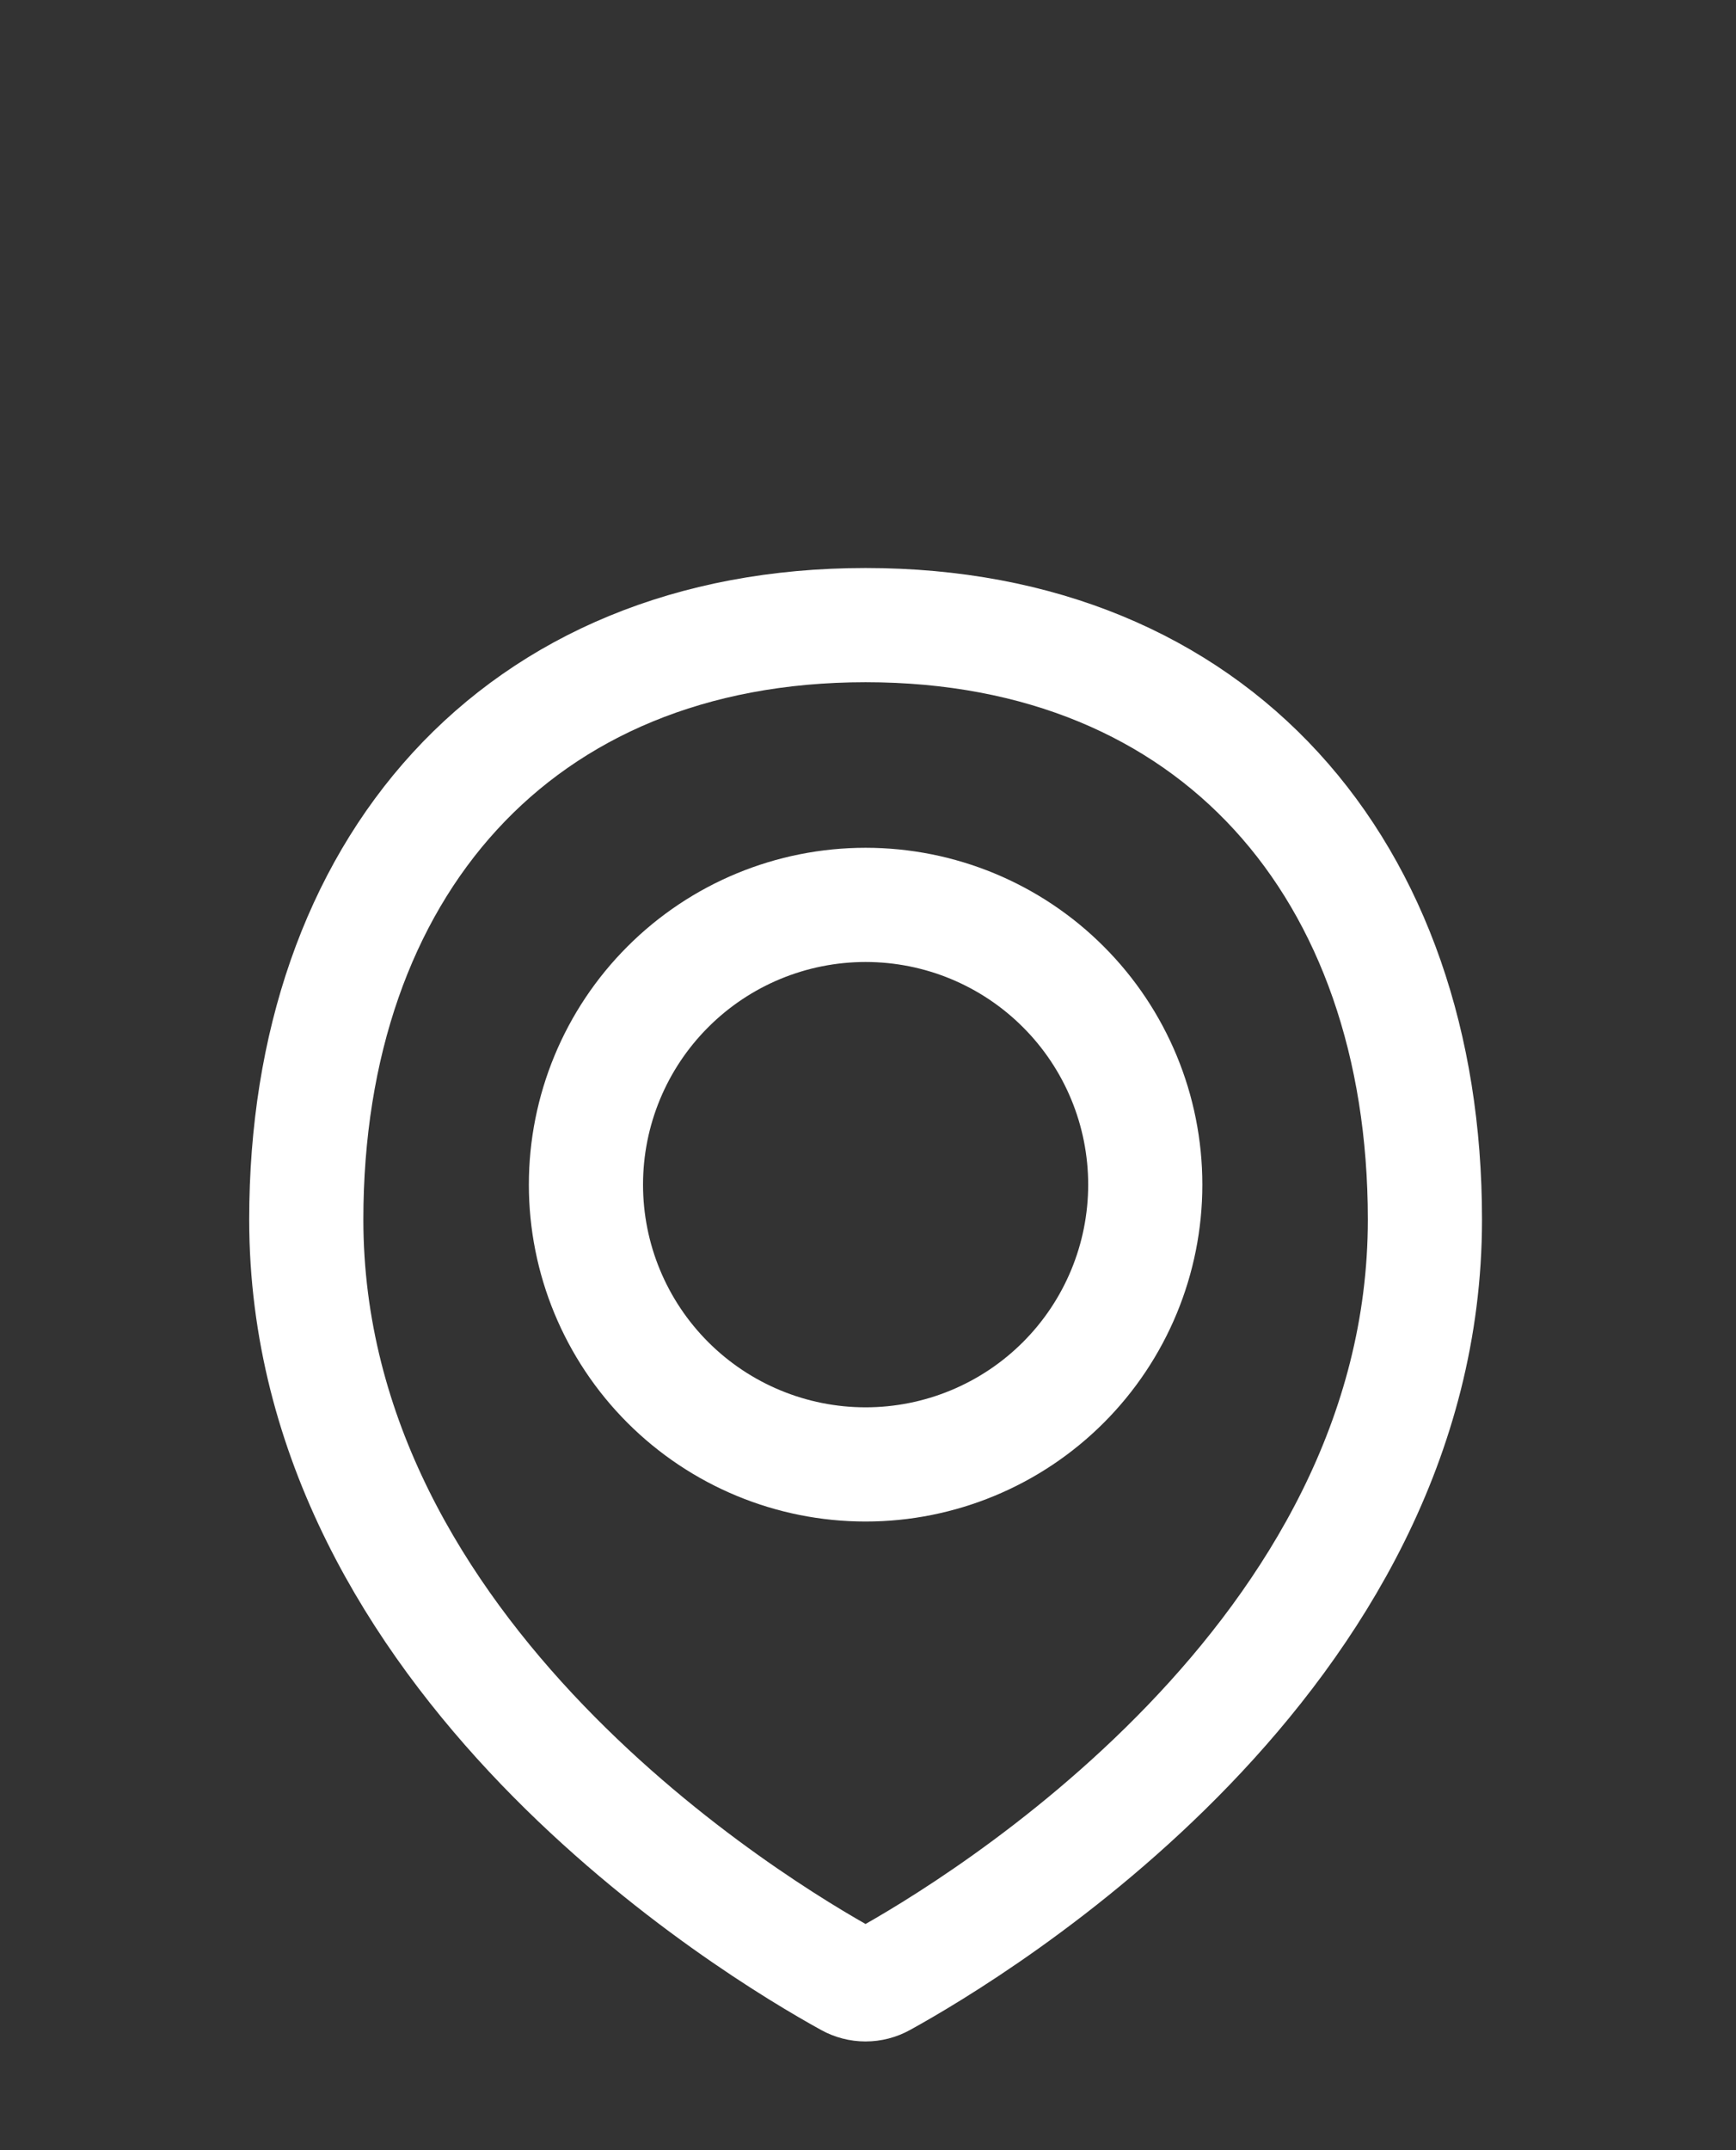
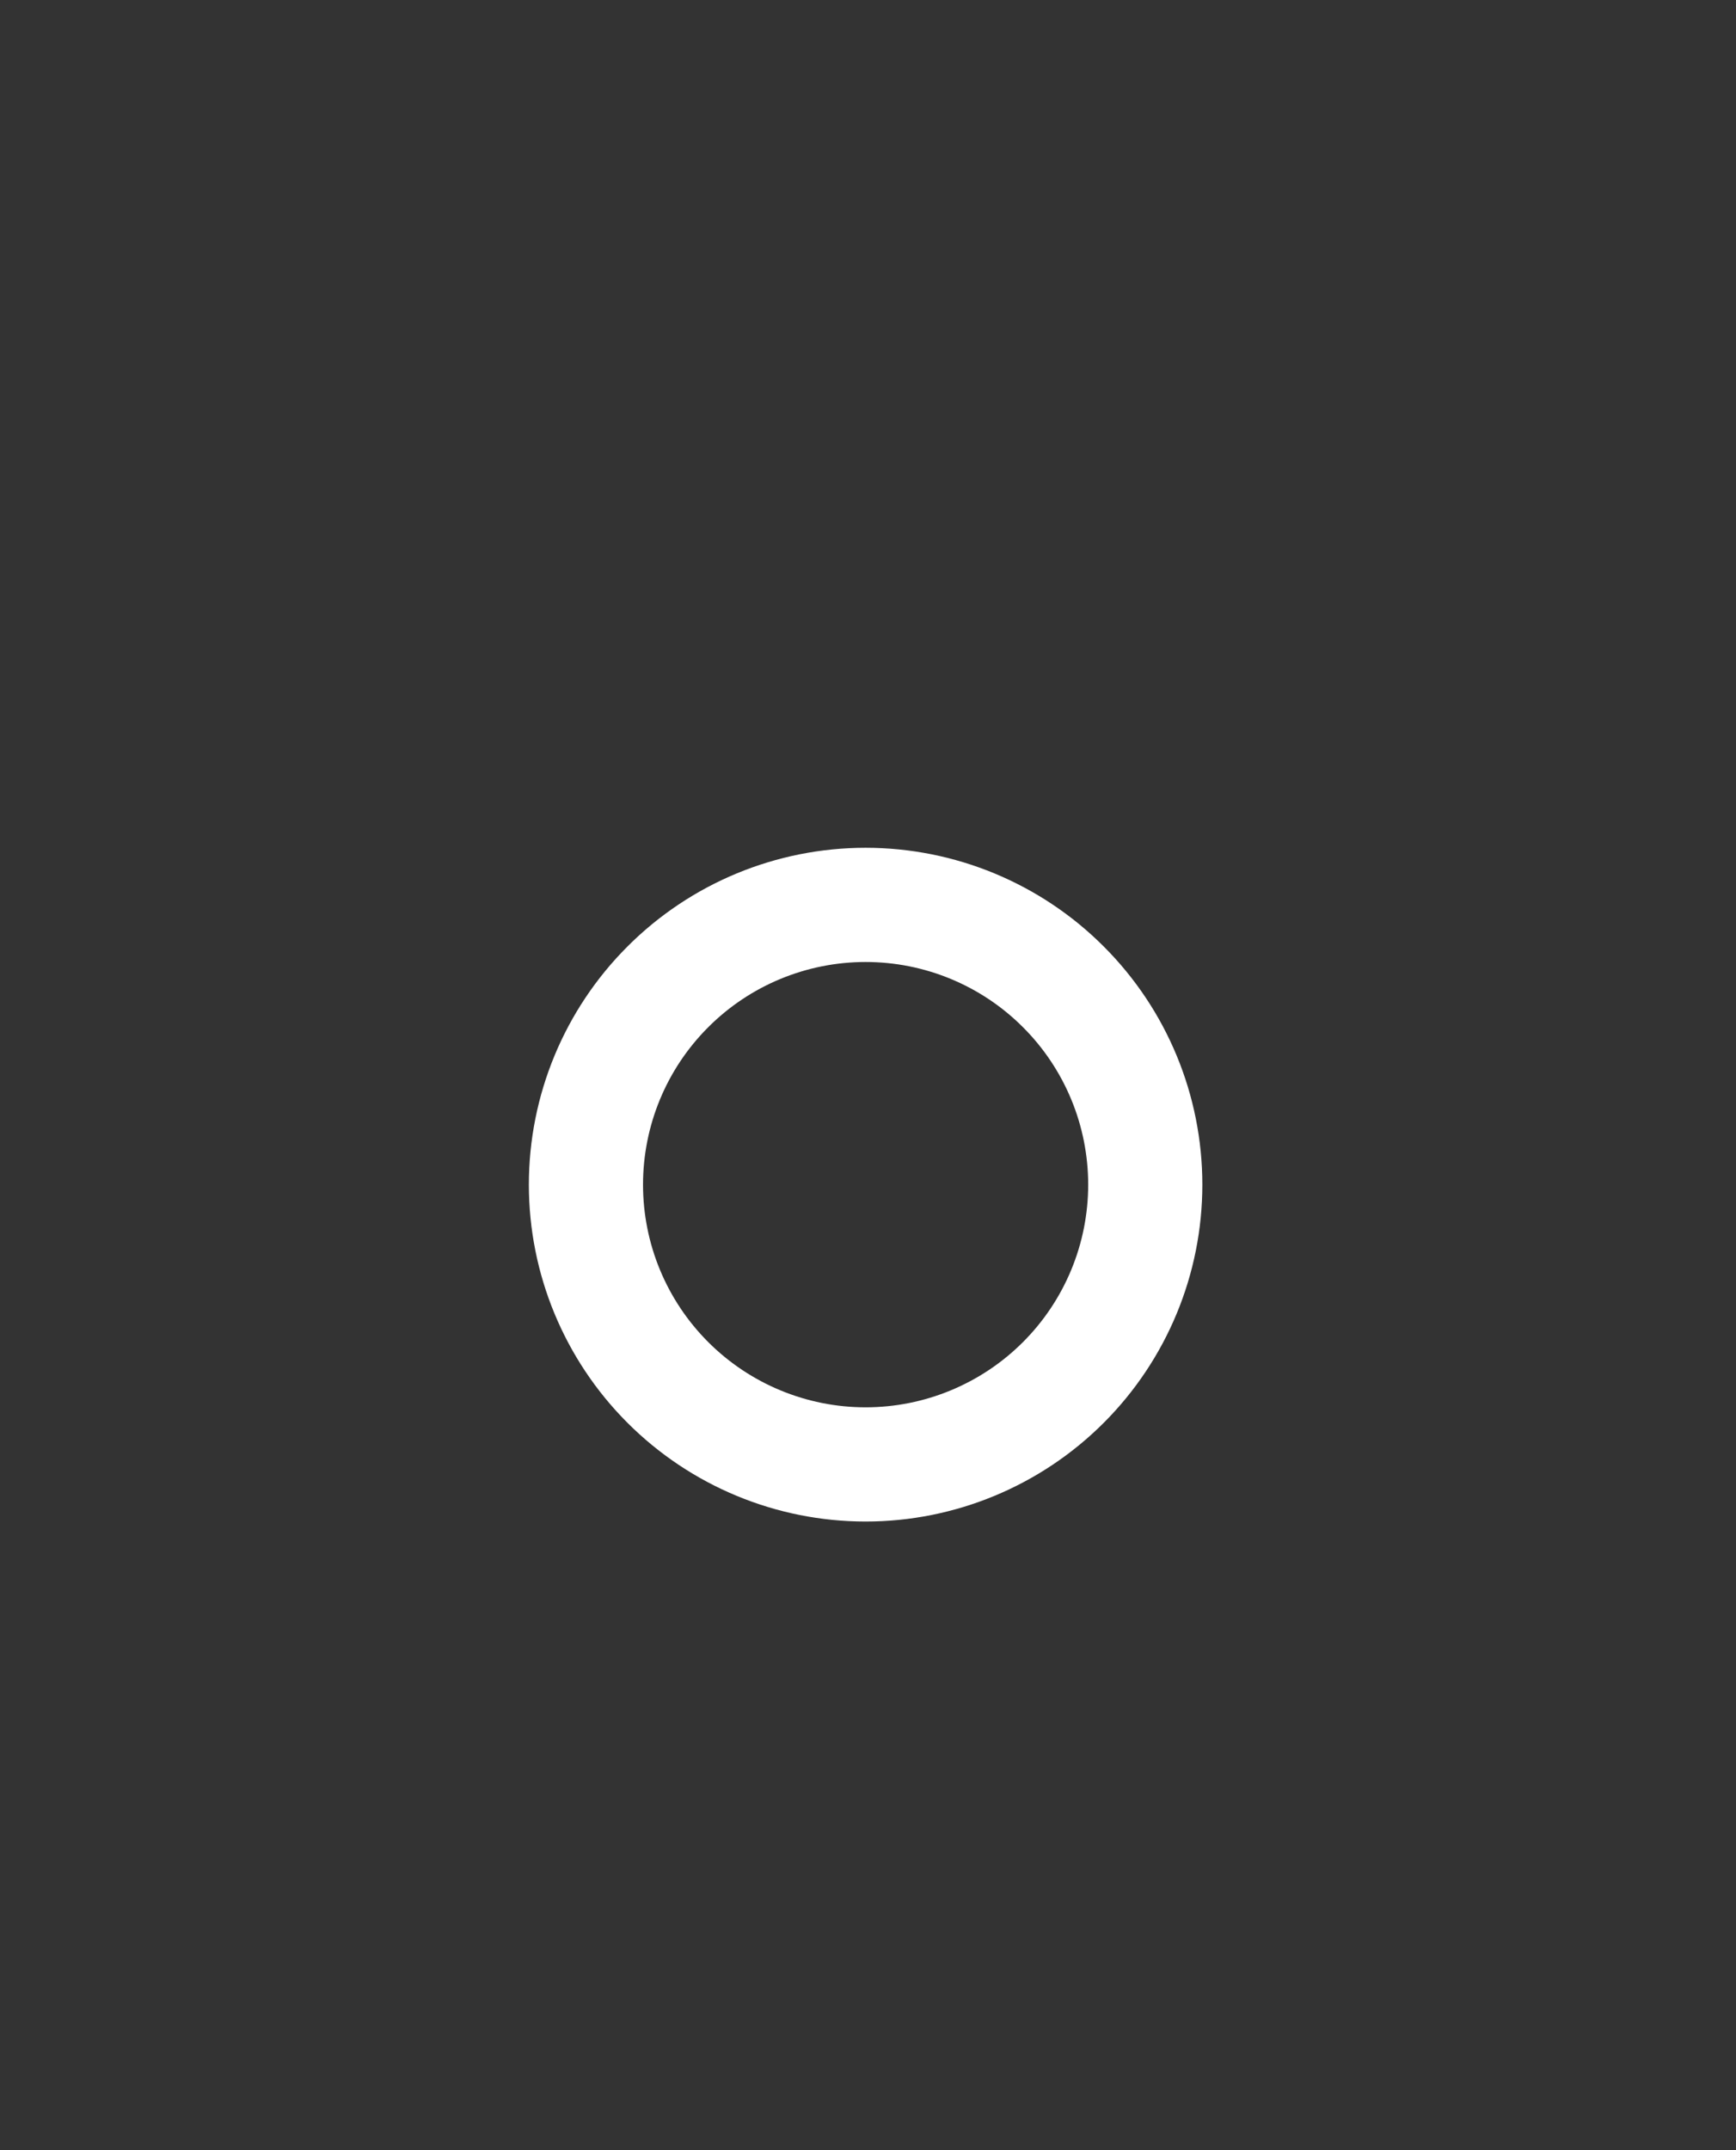
<svg xmlns="http://www.w3.org/2000/svg" width="21" height="26" viewBox="0 0 21 26" fill="none">
  <rect x="0" y="0" width="21" height="26" fill="#333333" stroke="none" />
-   <path d="M17.237 14.747C17.237 20.052 11.804 23.32 10.675 23.942C10.612 23.977 10.542 23.995 10.47 23.995C10.399 23.995 10.329 23.977 10.266 23.942C9.136 23.32 3.705 20.052 3.705 14.747C3.705 10.519 6.242 7.559 10.471 7.559C14.7 7.559 17.237 10.519 17.237 14.747Z" stroke="white" stroke-width="1.381" stroke-linecap="round" stroke-linejoin="round" />
  <path d="M7.088 14.325C7.088 15.222 7.444 16.082 8.079 16.717C8.713 17.351 9.574 17.708 10.471 17.708C11.368 17.708 12.229 17.351 12.863 16.717C13.498 16.082 13.854 15.222 13.854 14.325C13.854 13.428 13.498 12.567 12.863 11.933C12.229 11.298 11.368 10.942 10.471 10.942C9.574 10.942 8.713 11.298 8.079 11.933C7.444 12.567 7.088 13.428 7.088 14.325V14.325Z" stroke="white" stroke-width="1.381" stroke-linecap="round" stroke-linejoin="round" />
</svg>